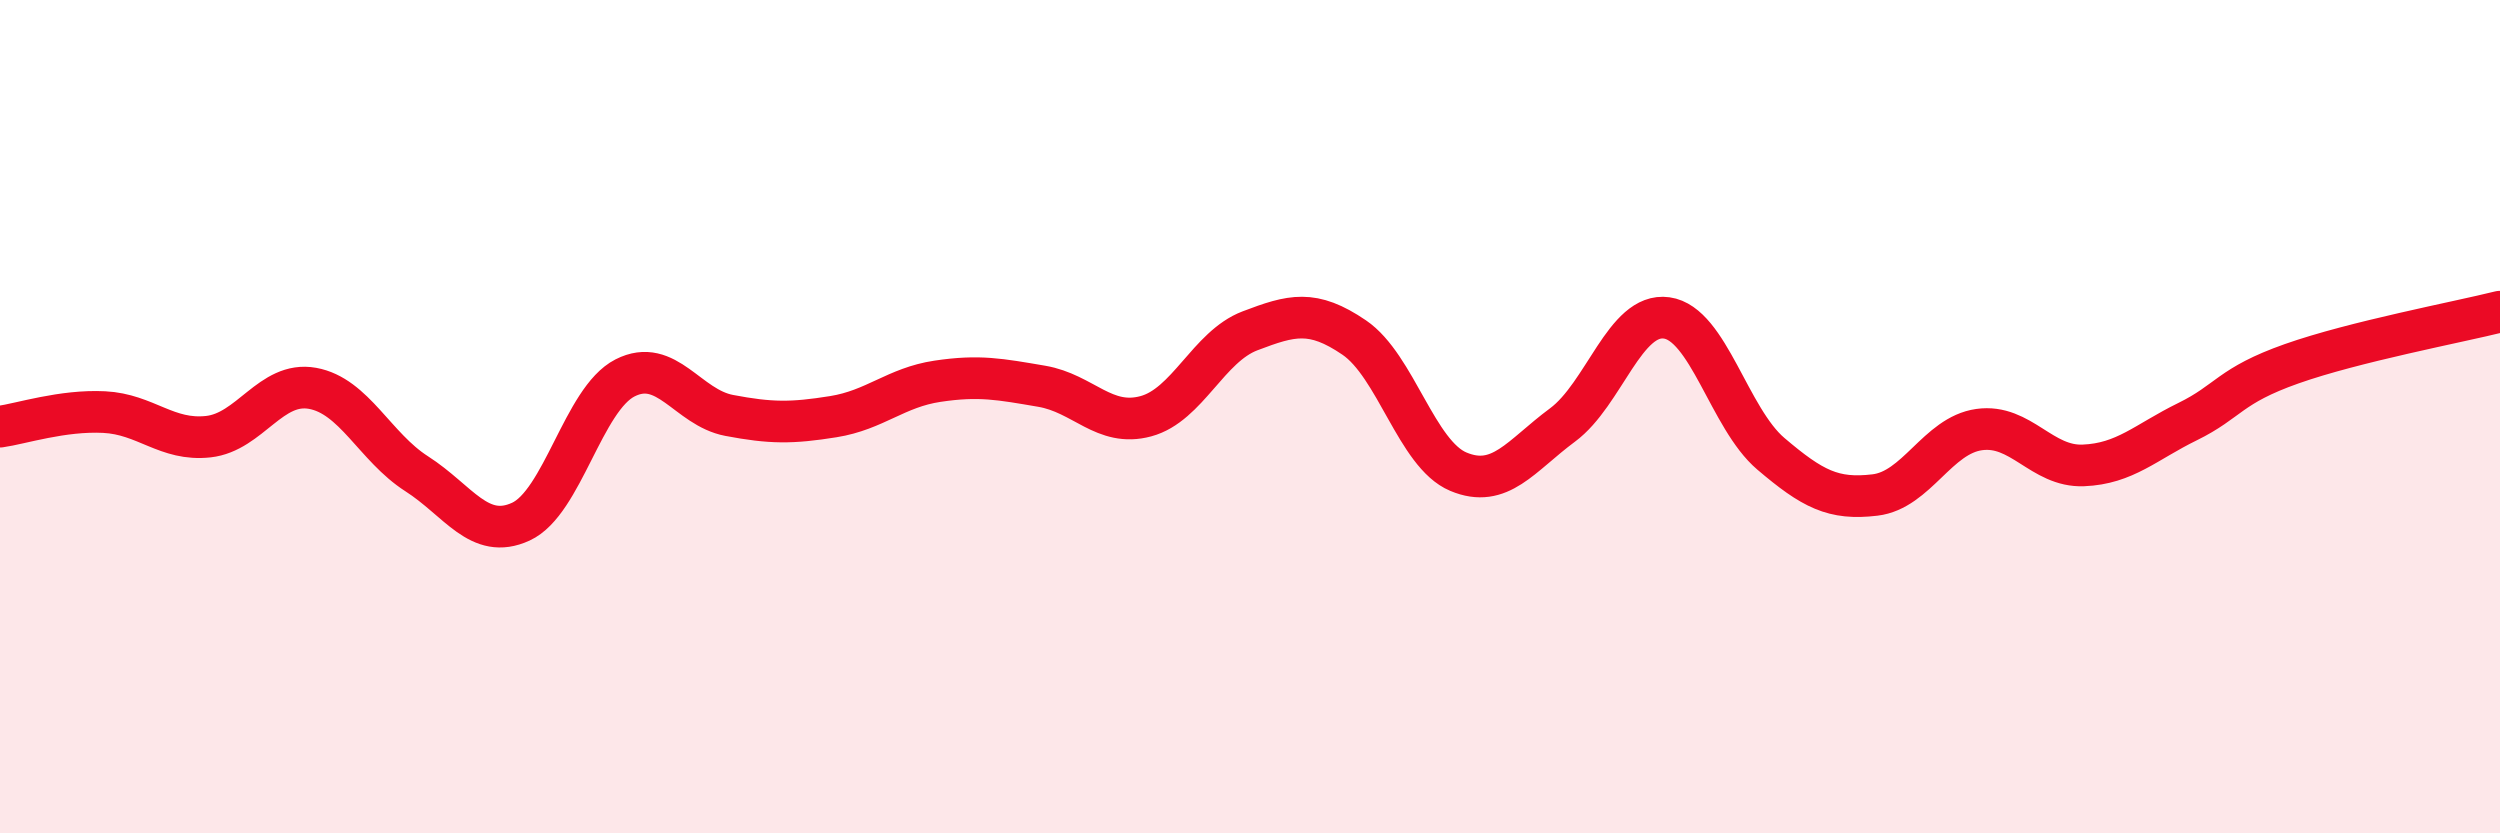
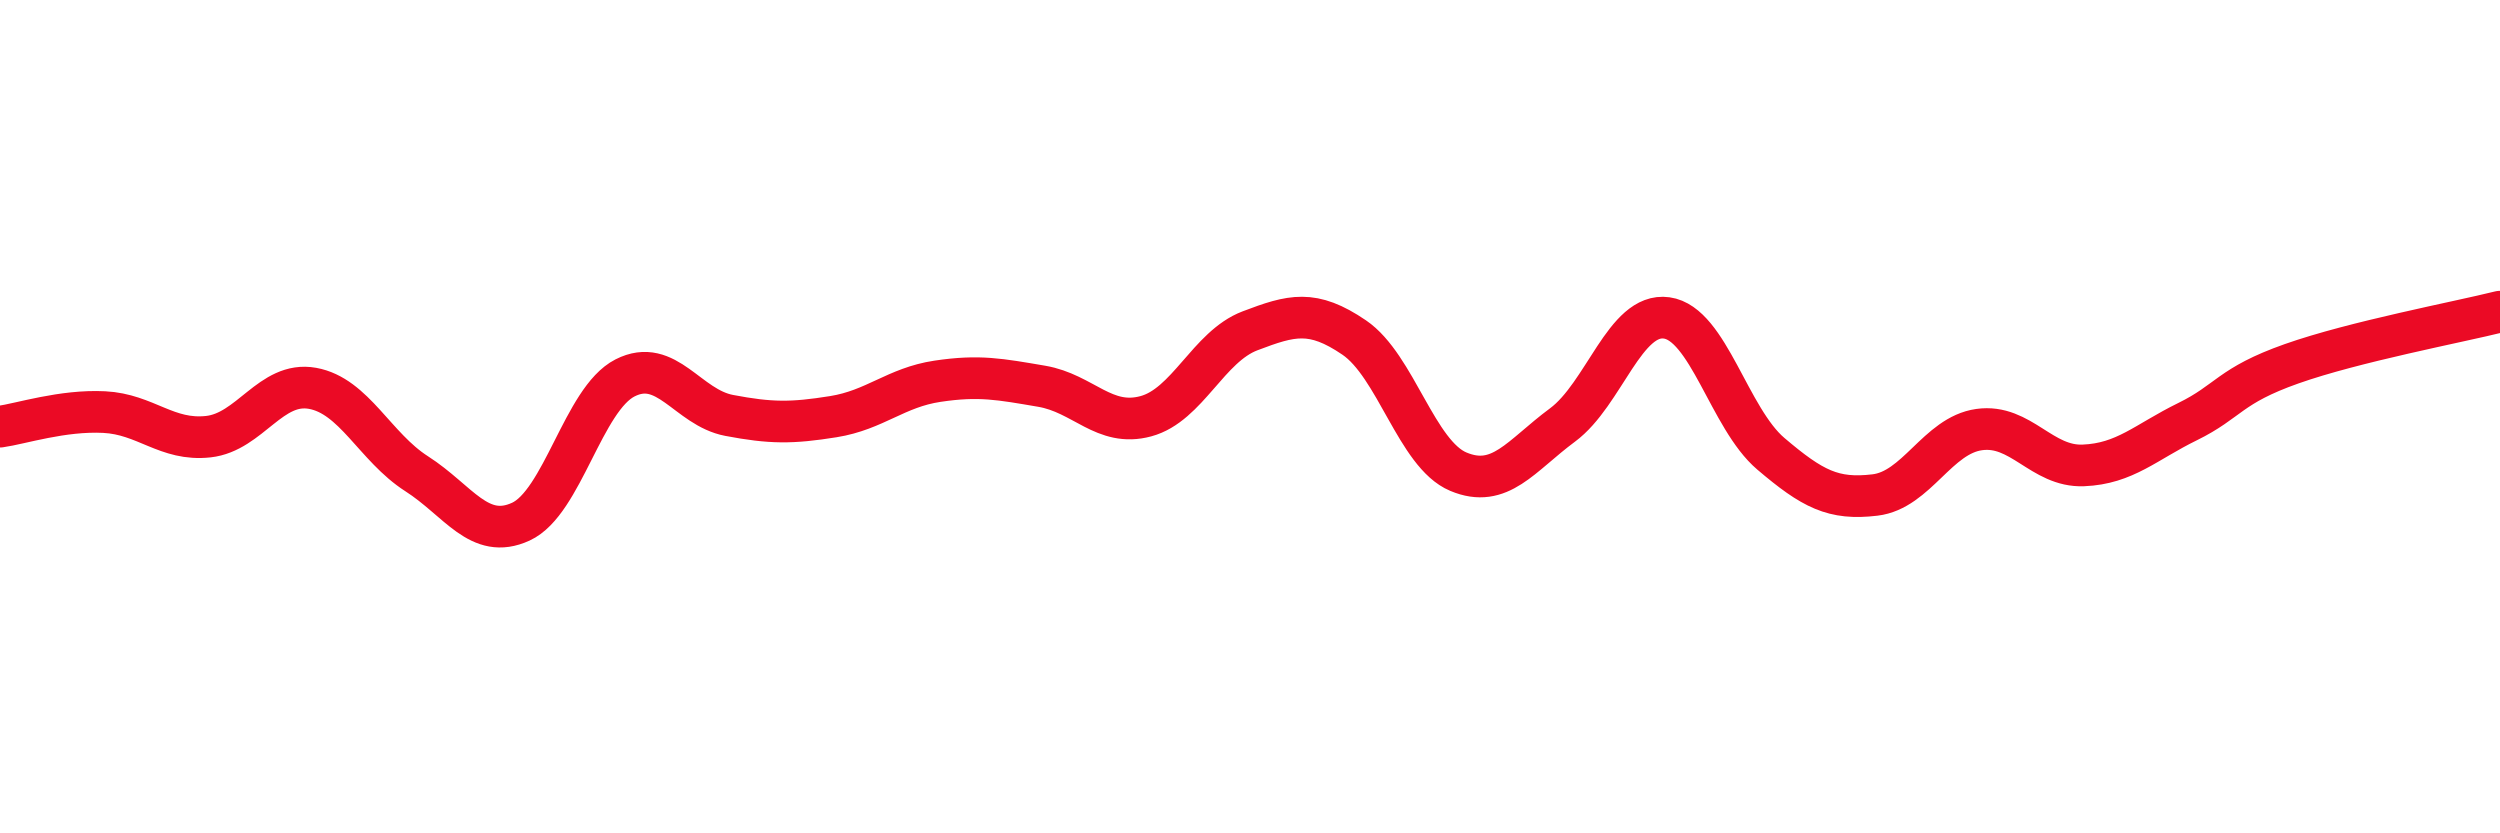
<svg xmlns="http://www.w3.org/2000/svg" width="60" height="20" viewBox="0 0 60 20">
-   <path d="M 0,10.24 C 0.5,10.17 1.5,9.84 2.5,9.89 C 3.5,9.94 4,10.59 5,10.48 C 6,10.37 6.5,9.14 7.5,9.32 C 8.5,9.5 9,10.73 10,11.37 C 11,12.01 11.5,12.98 12.5,12.52 C 13.5,12.06 14,9.58 15,9.07 C 16,8.56 16.5,9.78 17.5,9.97 C 18.5,10.16 19,10.16 20,10 C 21,9.84 21.5,9.3 22.5,9.15 C 23.5,9 24,9.1 25,9.27 C 26,9.44 26.5,10.26 27.5,9.99 C 28.5,9.72 29,8.32 30,7.94 C 31,7.56 31.5,7.42 32.5,8.1 C 33.5,8.78 34,10.9 35,11.32 C 36,11.74 36.5,10.94 37.5,10.2 C 38.5,9.46 39,7.49 40,7.63 C 41,7.77 41.5,10.04 42.5,10.89 C 43.5,11.74 44,12 45,11.88 C 46,11.76 46.5,10.45 47.5,10.31 C 48.5,10.17 49,11.21 50,11.17 C 51,11.13 51.5,10.61 52.5,10.12 C 53.5,9.63 53.5,9.26 55,8.73 C 56.5,8.2 59,7.73 60,7.48L60 20L0 20Z" fill="#EB0A25" opacity="0.1" stroke-linecap="round" stroke-linejoin="round" />
  <path d="M 0,10.24 C 0.5,10.17 1.5,9.84 2.5,9.89 C 3.5,9.94 4,10.59 5,10.48 C 6,10.37 6.5,9.14 7.5,9.32 C 8.5,9.5 9,10.73 10,11.37 C 11,12.01 11.5,12.98 12.5,12.52 C 13.5,12.06 14,9.58 15,9.07 C 16,8.56 16.5,9.78 17.5,9.97 C 18.5,10.16 19,10.16 20,10 C 21,9.84 21.5,9.3 22.5,9.15 C 23.5,9 24,9.1 25,9.27 C 26,9.44 26.5,10.26 27.5,9.99 C 28.5,9.72 29,8.32 30,7.94 C 31,7.56 31.5,7.42 32.5,8.1 C 33.5,8.78 34,10.9 35,11.32 C 36,11.74 36.5,10.94 37.5,10.2 C 38.5,9.46 39,7.49 40,7.63 C 41,7.77 41.5,10.04 42.5,10.89 C 43.5,11.74 44,12 45,11.88 C 46,11.76 46.5,10.45 47.5,10.31 C 48.5,10.17 49,11.21 50,11.17 C 51,11.13 51.5,10.61 52.5,10.12 C 53.5,9.63 53.5,9.26 55,8.73 C 56.5,8.2 59,7.73 60,7.48" stroke="#EB0A25" stroke-width="1" fill="none" stroke-linecap="round" stroke-linejoin="round" />
</svg>